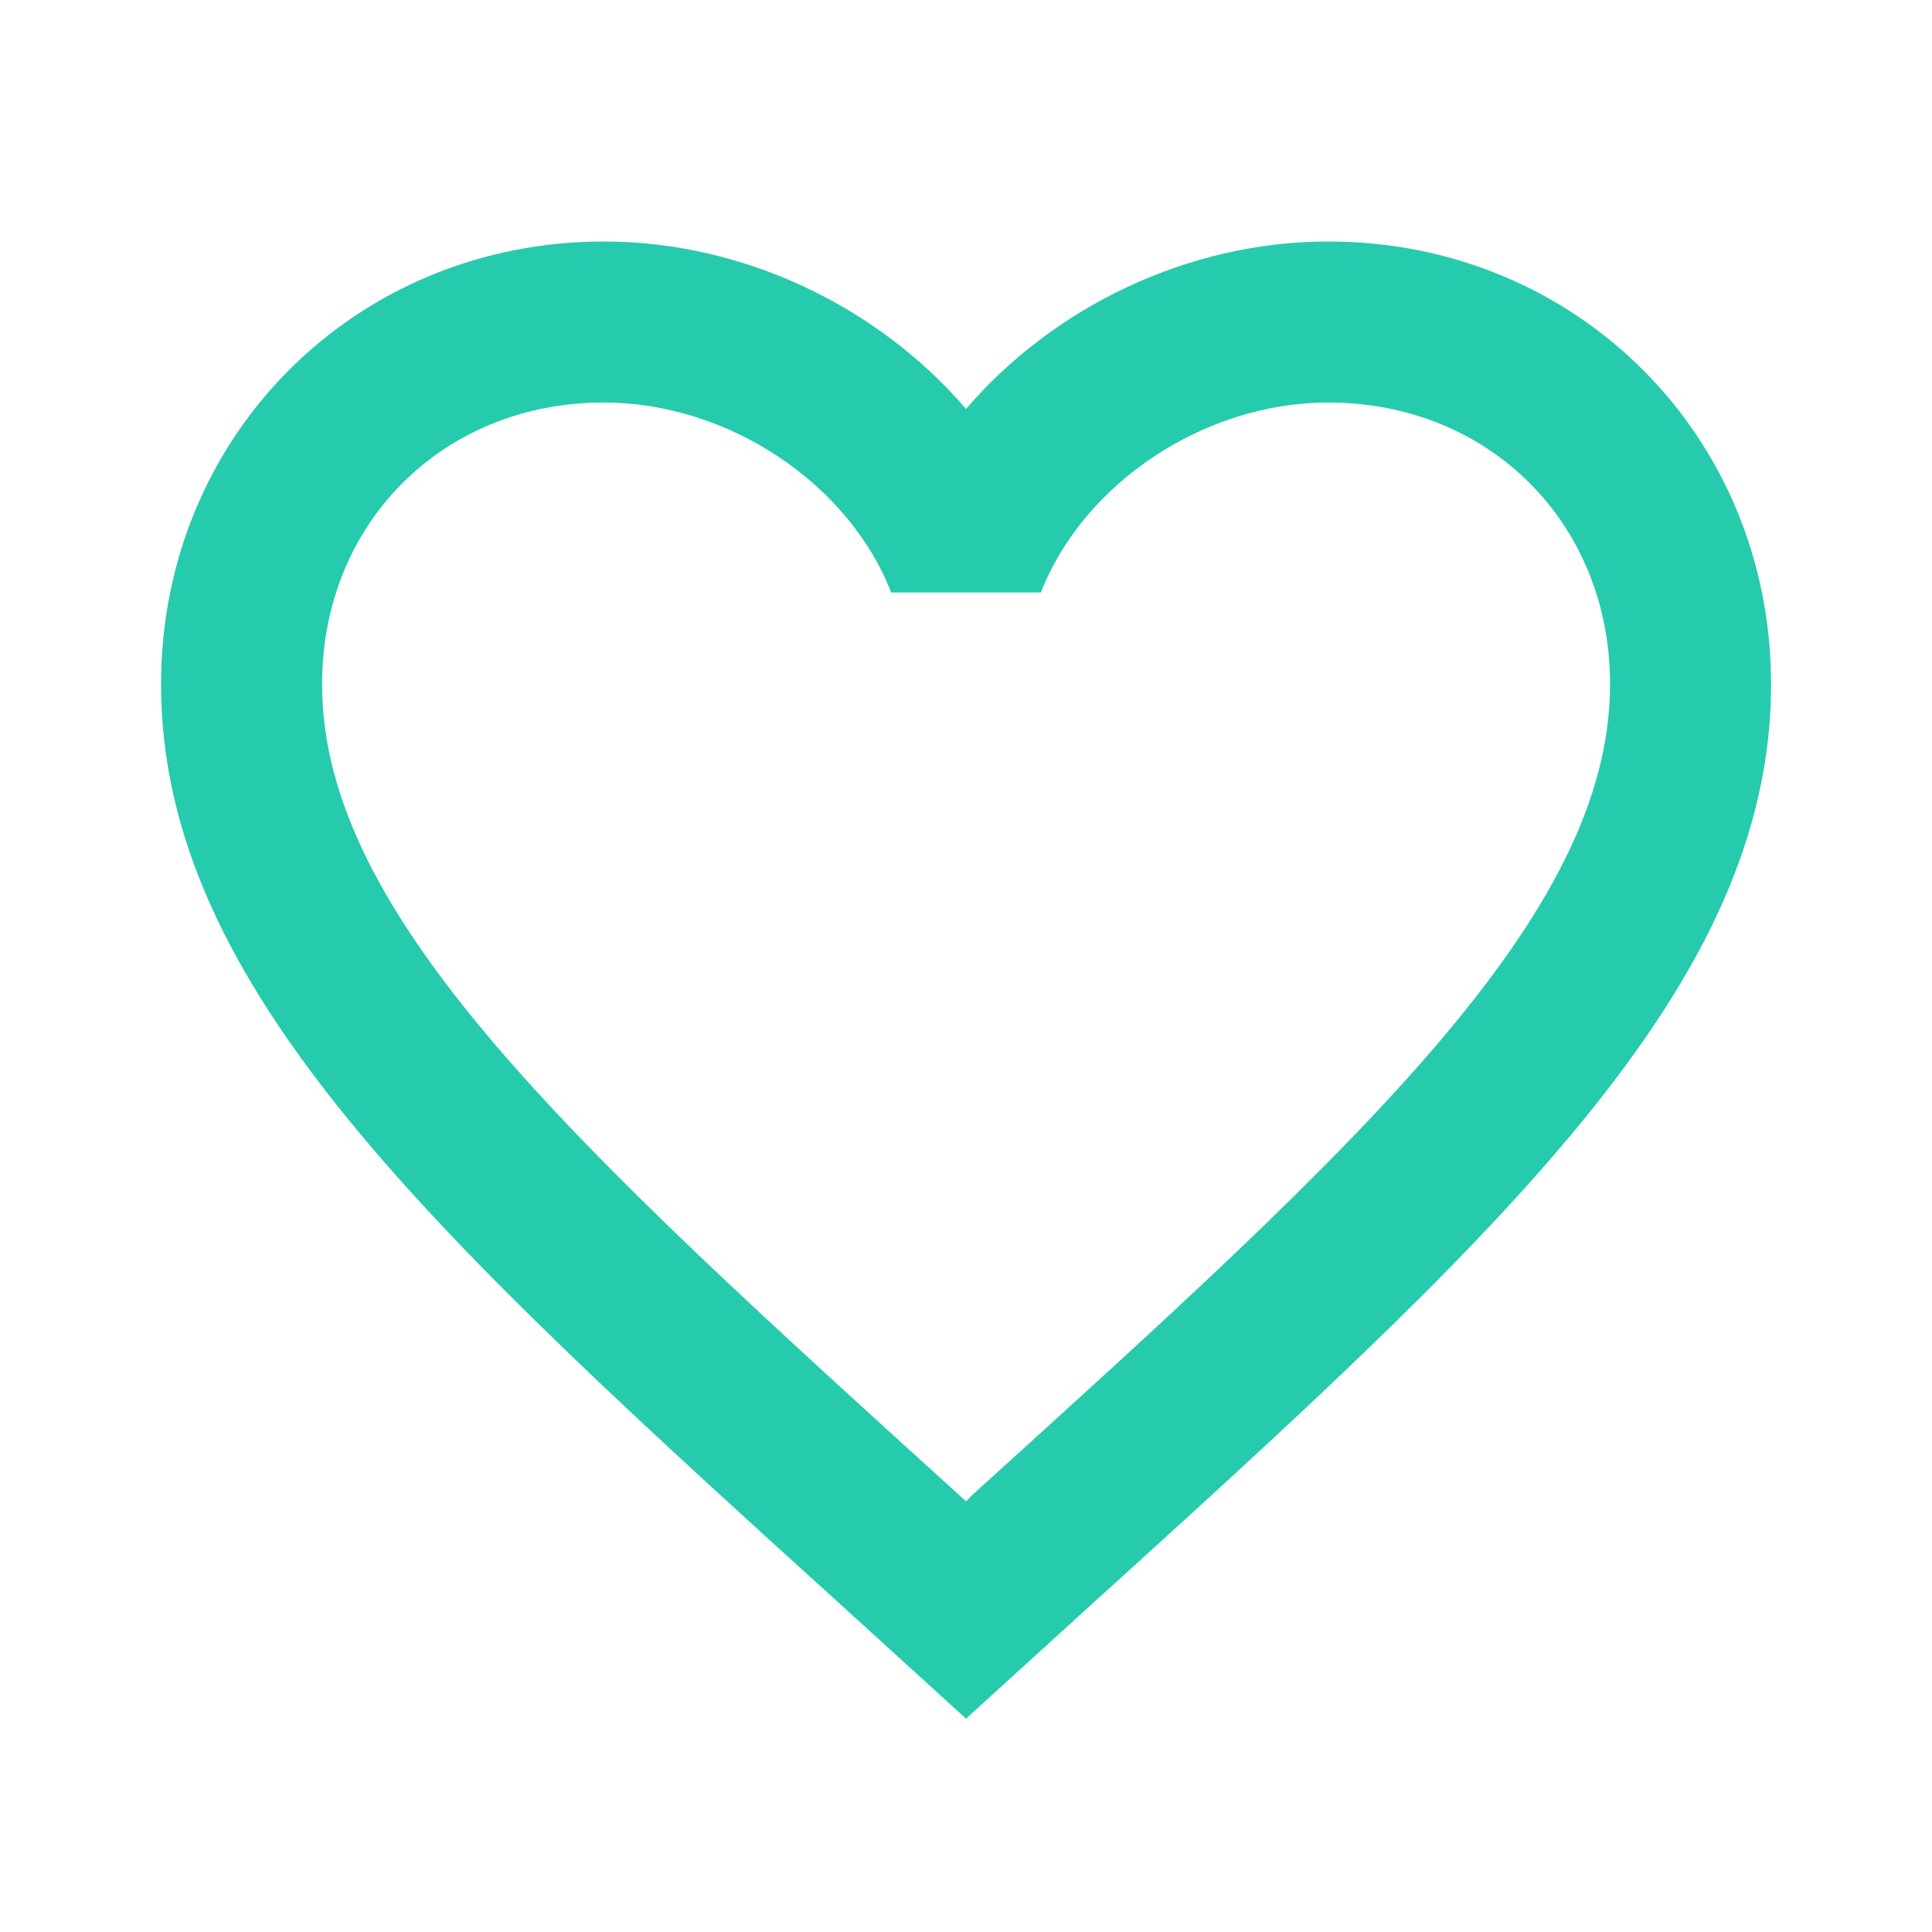
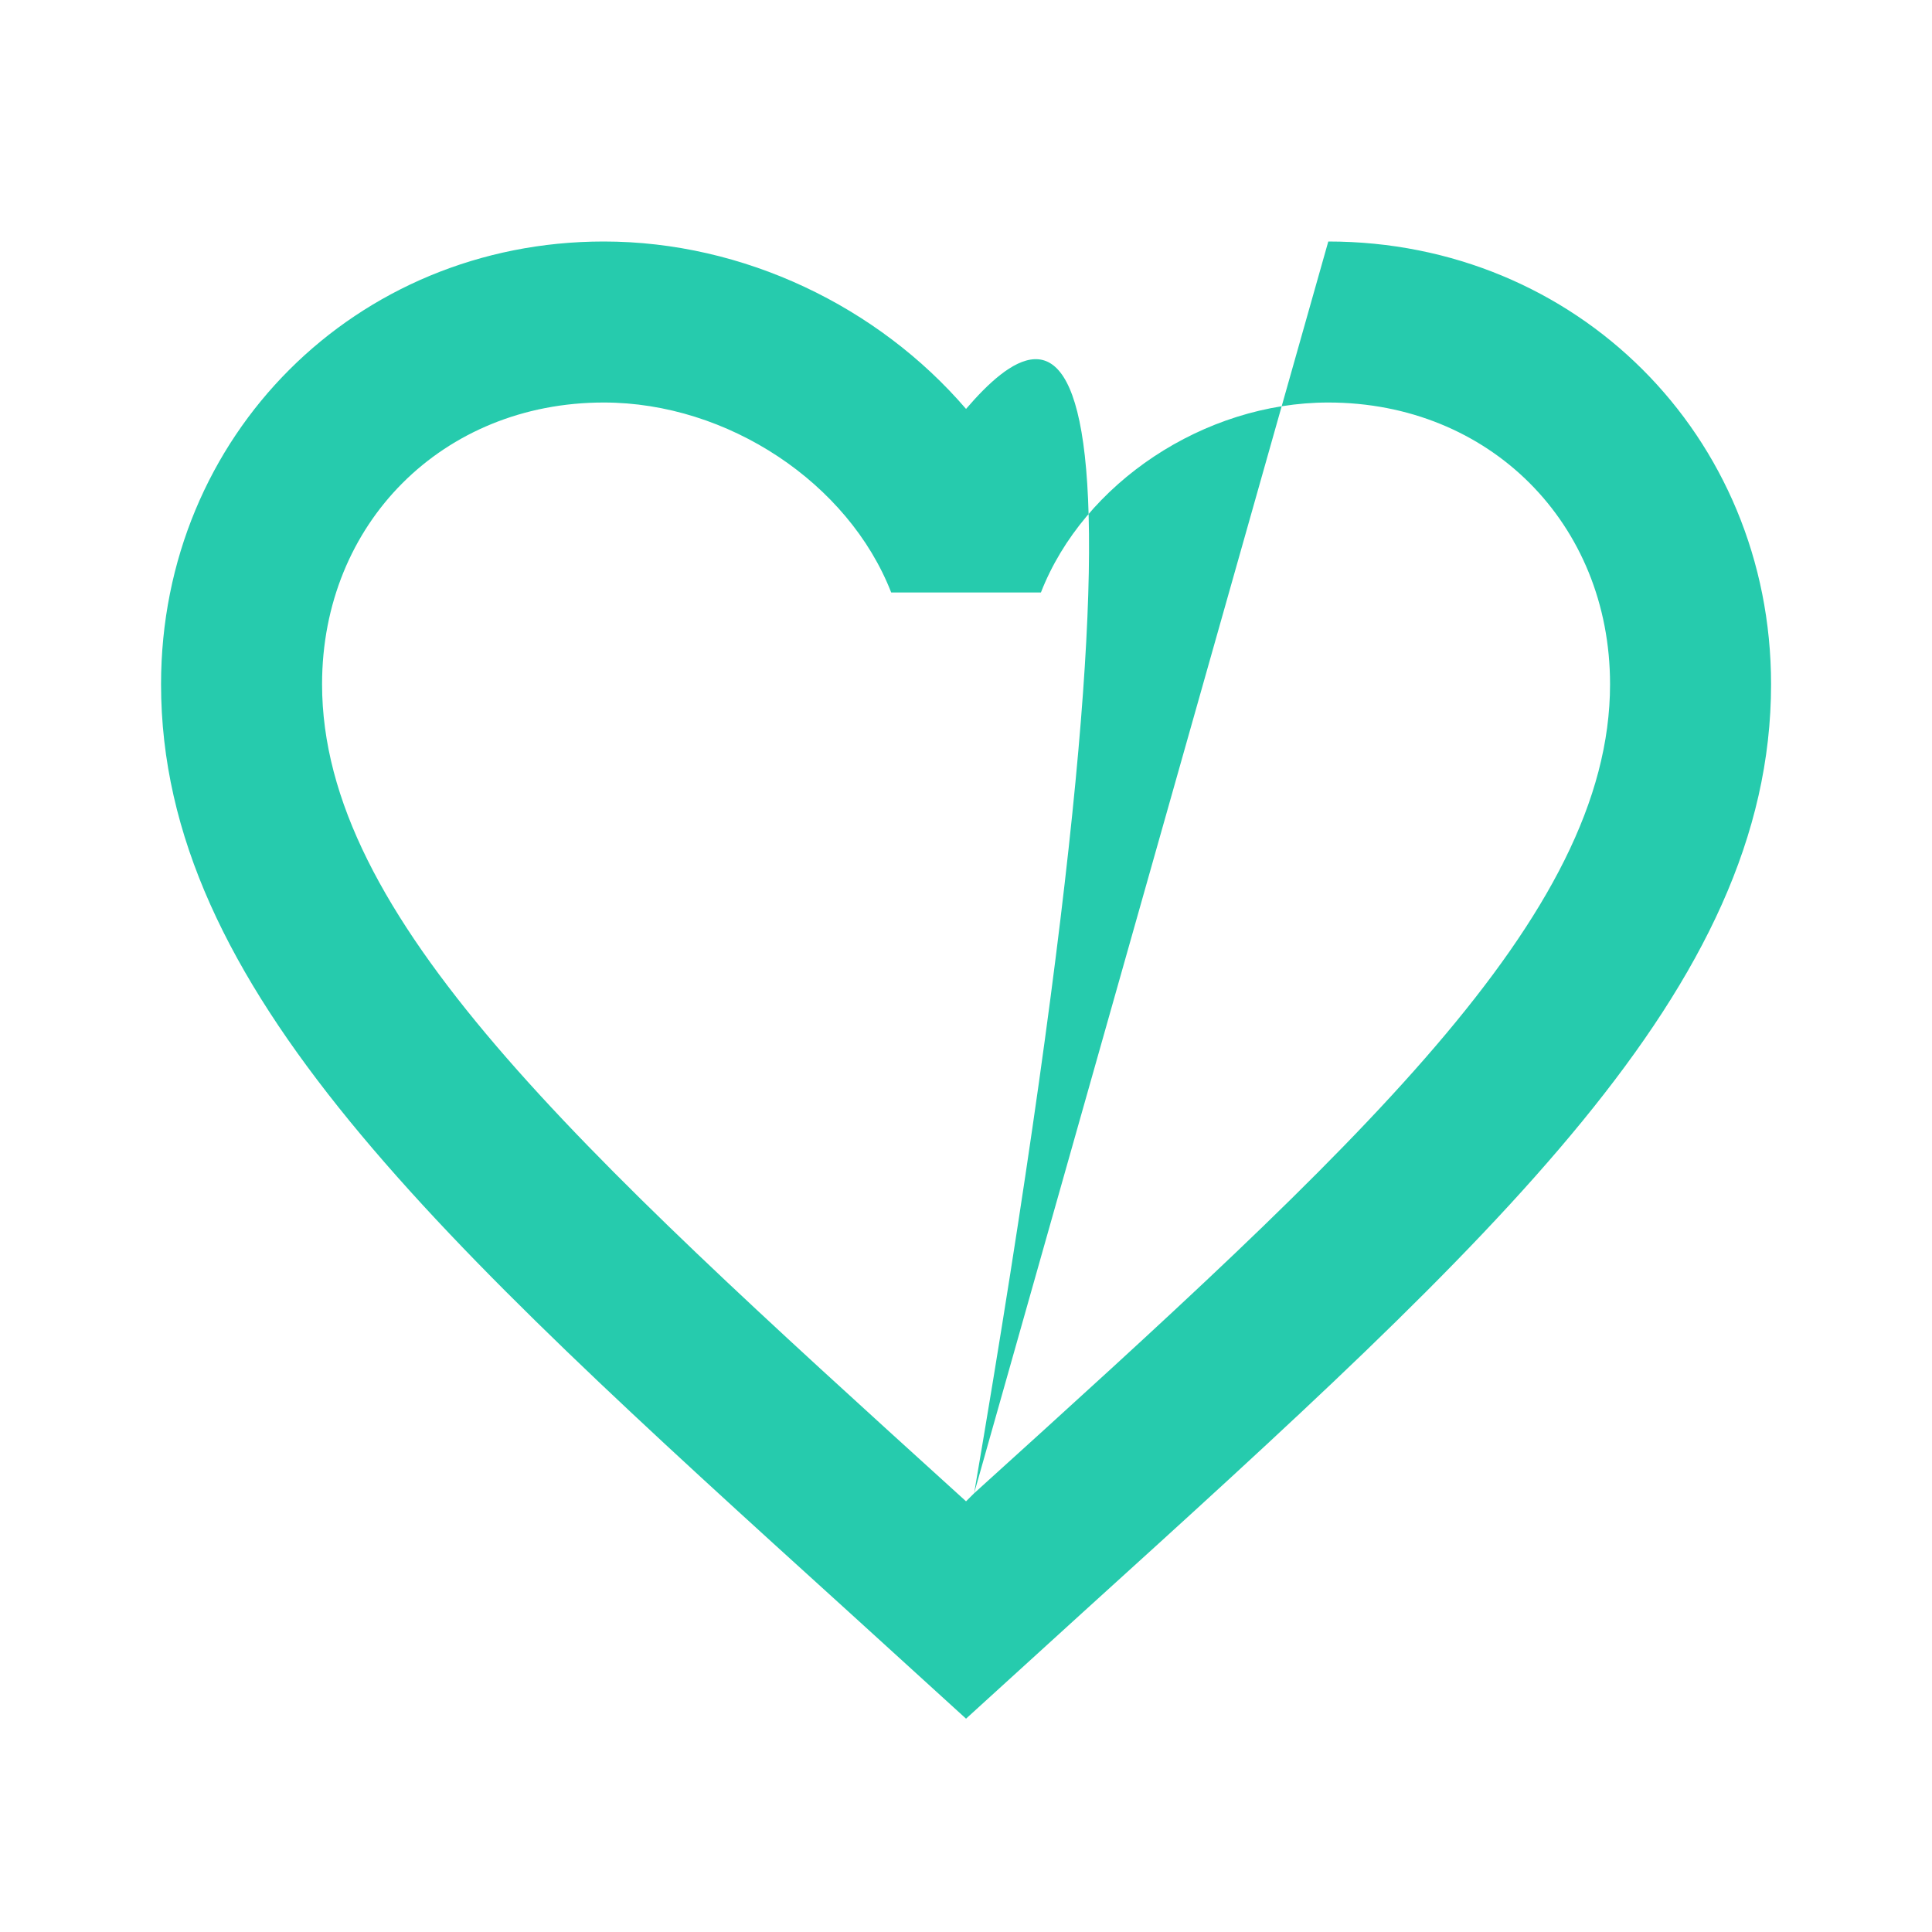
<svg xmlns="http://www.w3.org/2000/svg" width="50" height="50" viewBox="0 0 50 50" fill="none">
-   <path d="M25.21 38.646L25.001 38.854L24.772 38.646C14.876 29.667 8.335 23.729 8.335 17.708C8.335 13.542 11.46 10.417 15.626 10.417C18.835 10.417 21.96 12.5 23.064 15.333H26.939C28.043 12.5 31.168 10.417 34.376 10.417C38.543 10.417 41.668 13.542 41.668 17.708C41.668 23.729 35.126 29.667 25.21 38.646ZM34.376 6.25C30.751 6.25 27.272 7.938 25.001 10.583C22.73 7.938 19.251 6.25 15.626 6.25C9.21 6.25 4.168 11.271 4.168 17.708C4.168 25.562 11.251 32 21.98 41.729L25.001 44.479L28.022 41.729C38.751 32 45.835 25.562 45.835 17.708C45.835 11.271 40.793 6.25 34.376 6.25Z" fill="#26CBAD" />
+   <path d="M25.21 38.646L25.001 38.854L24.772 38.646C14.876 29.667 8.335 23.729 8.335 17.708C8.335 13.542 11.46 10.417 15.626 10.417C18.835 10.417 21.96 12.5 23.064 15.333H26.939C28.043 12.5 31.168 10.417 34.376 10.417C38.543 10.417 41.668 13.542 41.668 17.708C41.668 23.729 35.126 29.667 25.21 38.646ZC30.751 6.25 27.272 7.938 25.001 10.583C22.73 7.938 19.251 6.25 15.626 6.25C9.21 6.25 4.168 11.271 4.168 17.708C4.168 25.562 11.251 32 21.98 41.729L25.001 44.479L28.022 41.729C38.751 32 45.835 25.562 45.835 17.708C45.835 11.271 40.793 6.25 34.376 6.25Z" fill="#26CBAD" />
</svg>